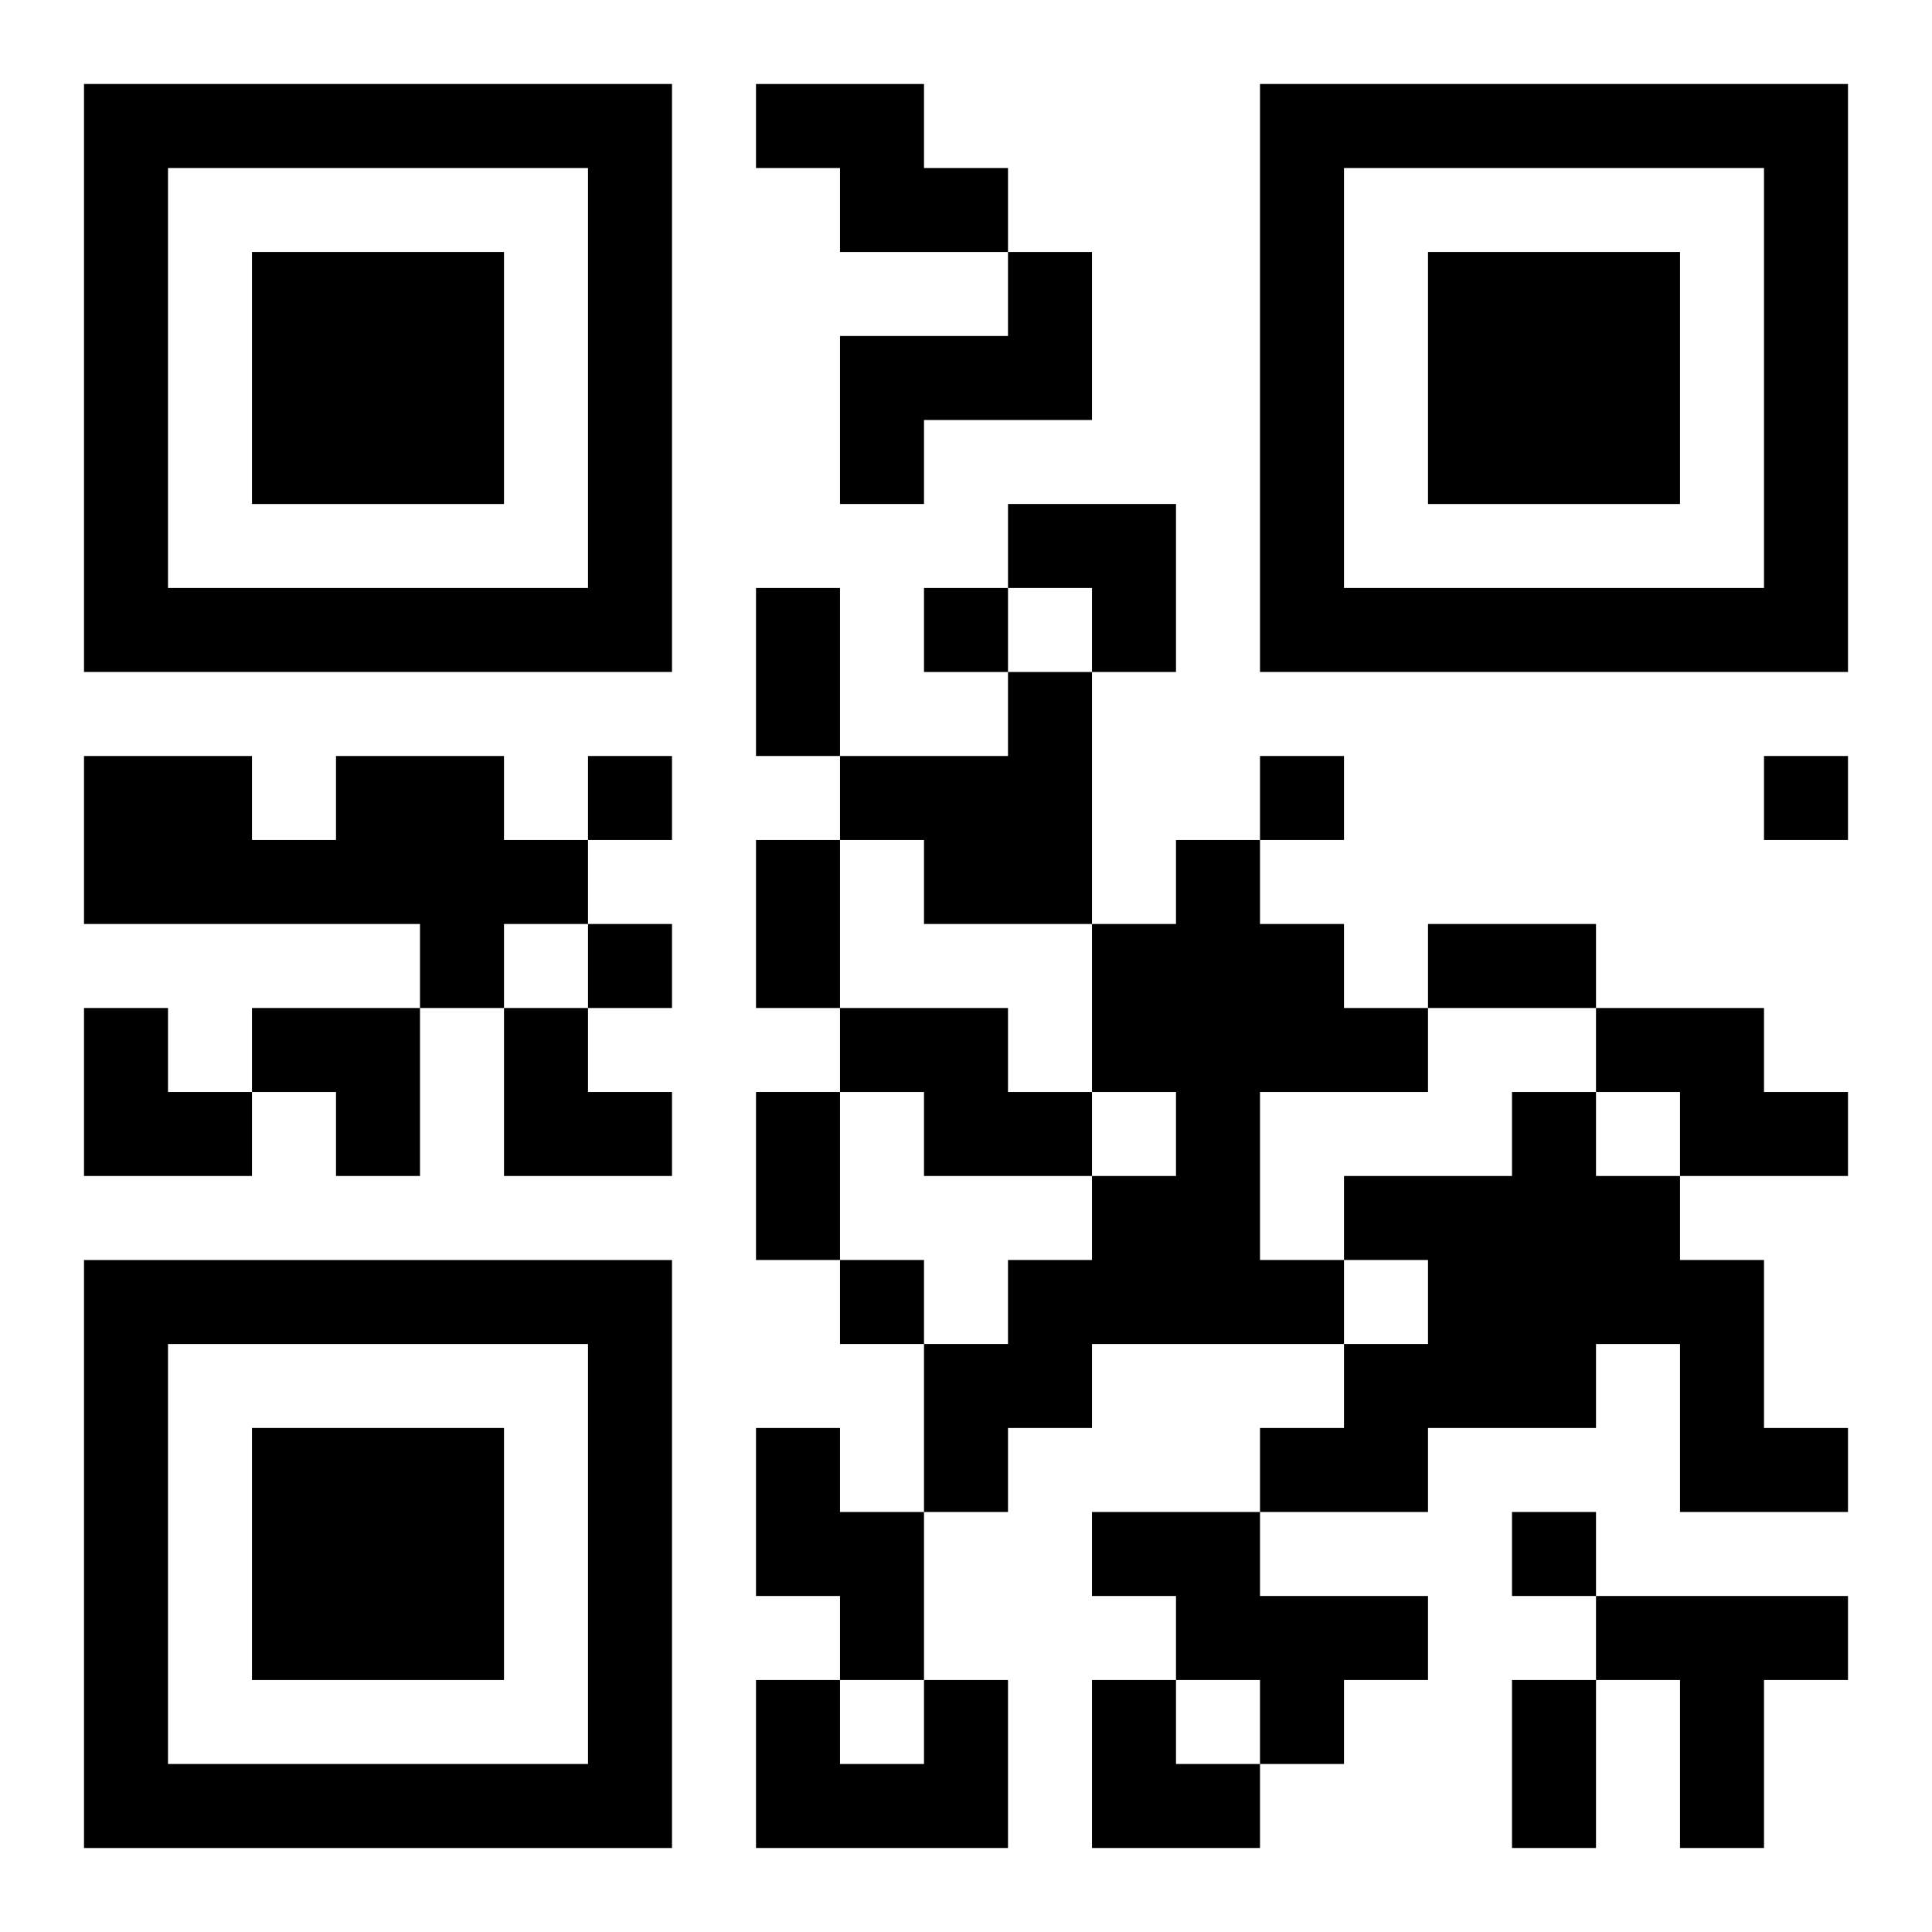
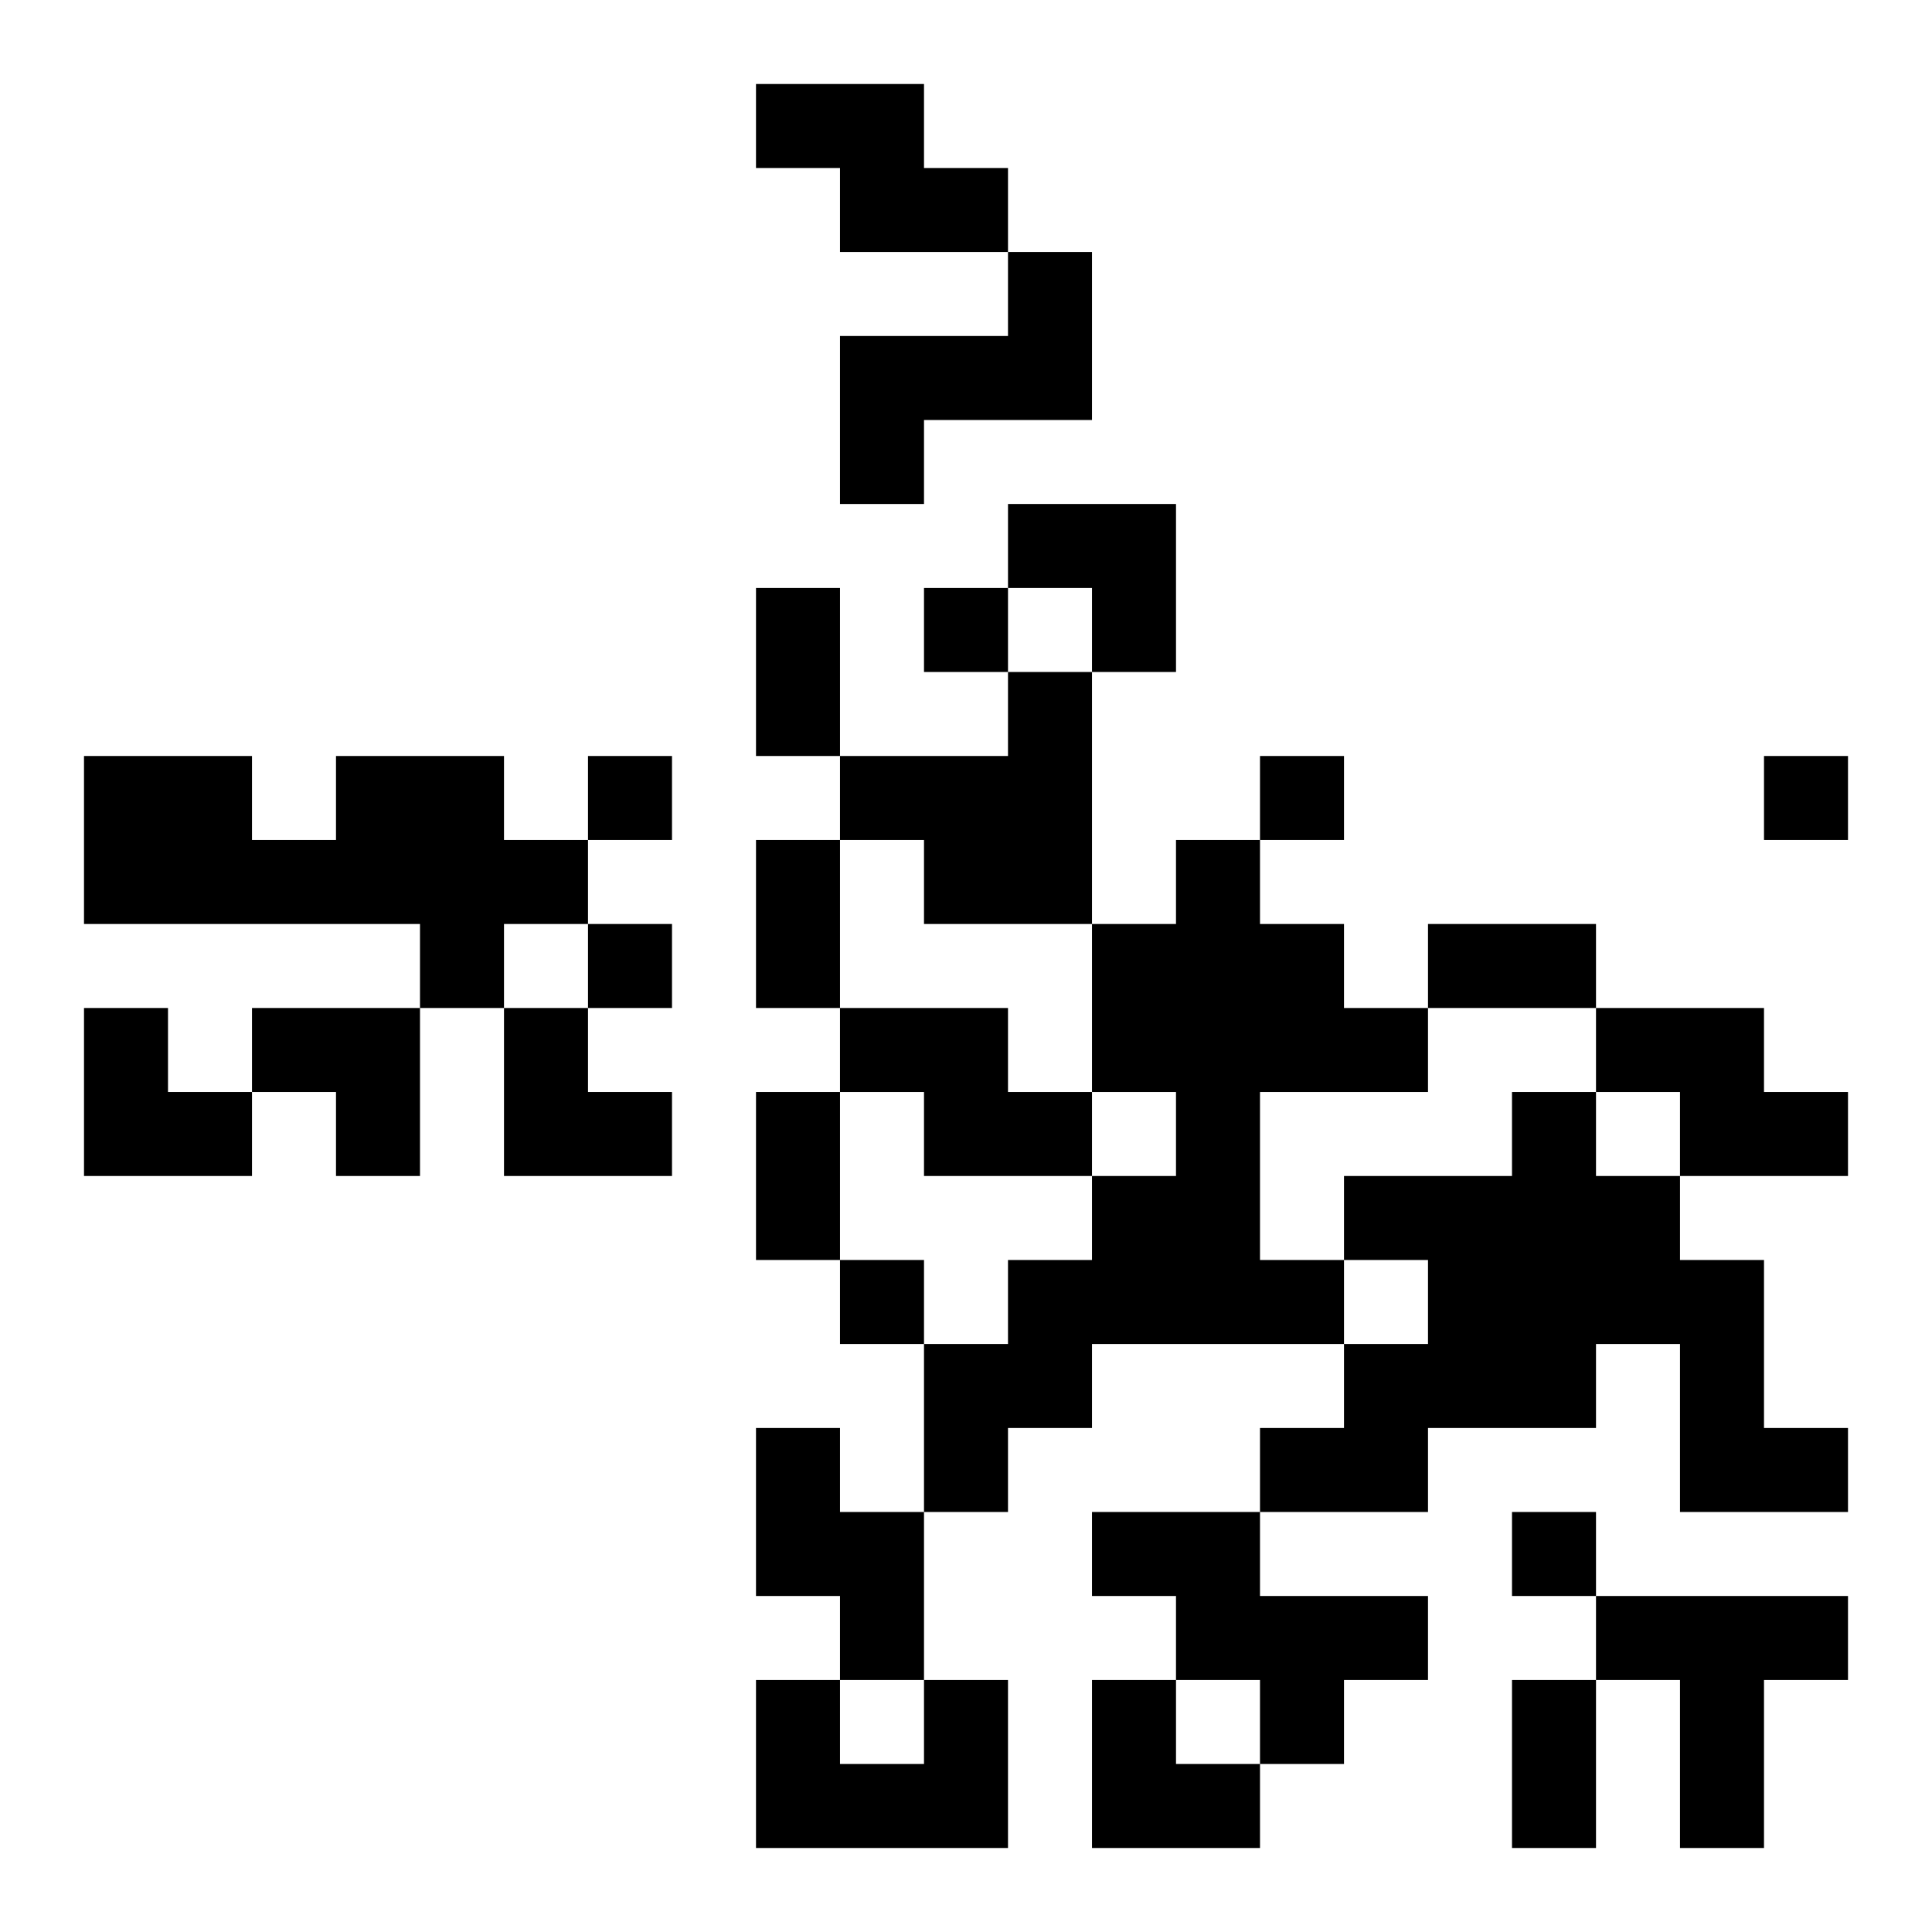
<svg xmlns="http://www.w3.org/2000/svg" xmlns:xlink="http://www.w3.org/1999/xlink" width="250" height="250" baseProfile="full" version="1.1" viewBox="-1 -1 23 23">
  <symbol id="a">
-     <path d="m0 7v7h7v-7h-7zm1 1h5v5h-5v-5zm1 1v3h3v-3h-3z" />
-   </symbol>
+     </symbol>
  <use y="-7" xlink:href="#a" />
  <use y="7" xlink:href="#a" />
  <use x="14" y="-7" xlink:href="#a" />
  <path d="m8 0h2v1h1v1h-2v-1h-1v-1m3 2h1v2h-2v1h-1v-2h2v-1m0 5h1v3h-2v-1h-1v-1h2v-1m-8 1h2v1h1v1h-1v1h-1v-1h-4v-2h2v1h1v-1m10 1h1v1h1v1h1v1h-2v2h1v1h-3v1h-1v1h-1v-2h1v-1h1v-1h1v-1h-1v-2h1v-1m-4 2h2v1h1v1h-2v-1h-1v-1m9 0h2v1h1v1h-2v-1h-1v-1m-1 1h1v1h1v1h1v2h1v1h-2v-2h-1v1h-2v1h-2v-1h1v-1h1v-1h-1v-1h2v-1m-9 4h1v1h1v2h-1v-1h-1v-2m4 1h2v1h2v1h-1v1h-1v-1h-1v-1h-1v-1m6 1h3v1h-1v2h-1v-2h-1v-1m-8 1h1v2h-3v-2h1v1h1v-1m0-13v1h1v-1h-1m-4 2v1h1v-1h-1m8 0v1h1v-1h-1m6 0v1h1v-1h-1m-14 2v1h1v-1h-1m3 4v1h1v-1h-1m8 3v1h1v-1h-1m-9-11h1v2h-1v-2m0 3h1v2h-1v-2m8 1h2v1h-2v-1m-8 2h1v2h-1v-2m9 7h1v2h-1v-2m-6-14h2v2h-1v-1h-1zm-11 6h1v1h1v1h-2zm2 0h2v2h-1v-1h-1zm3 0h1v1h1v1h-2zm7 8h1v1h1v1h-2z" />
</svg>